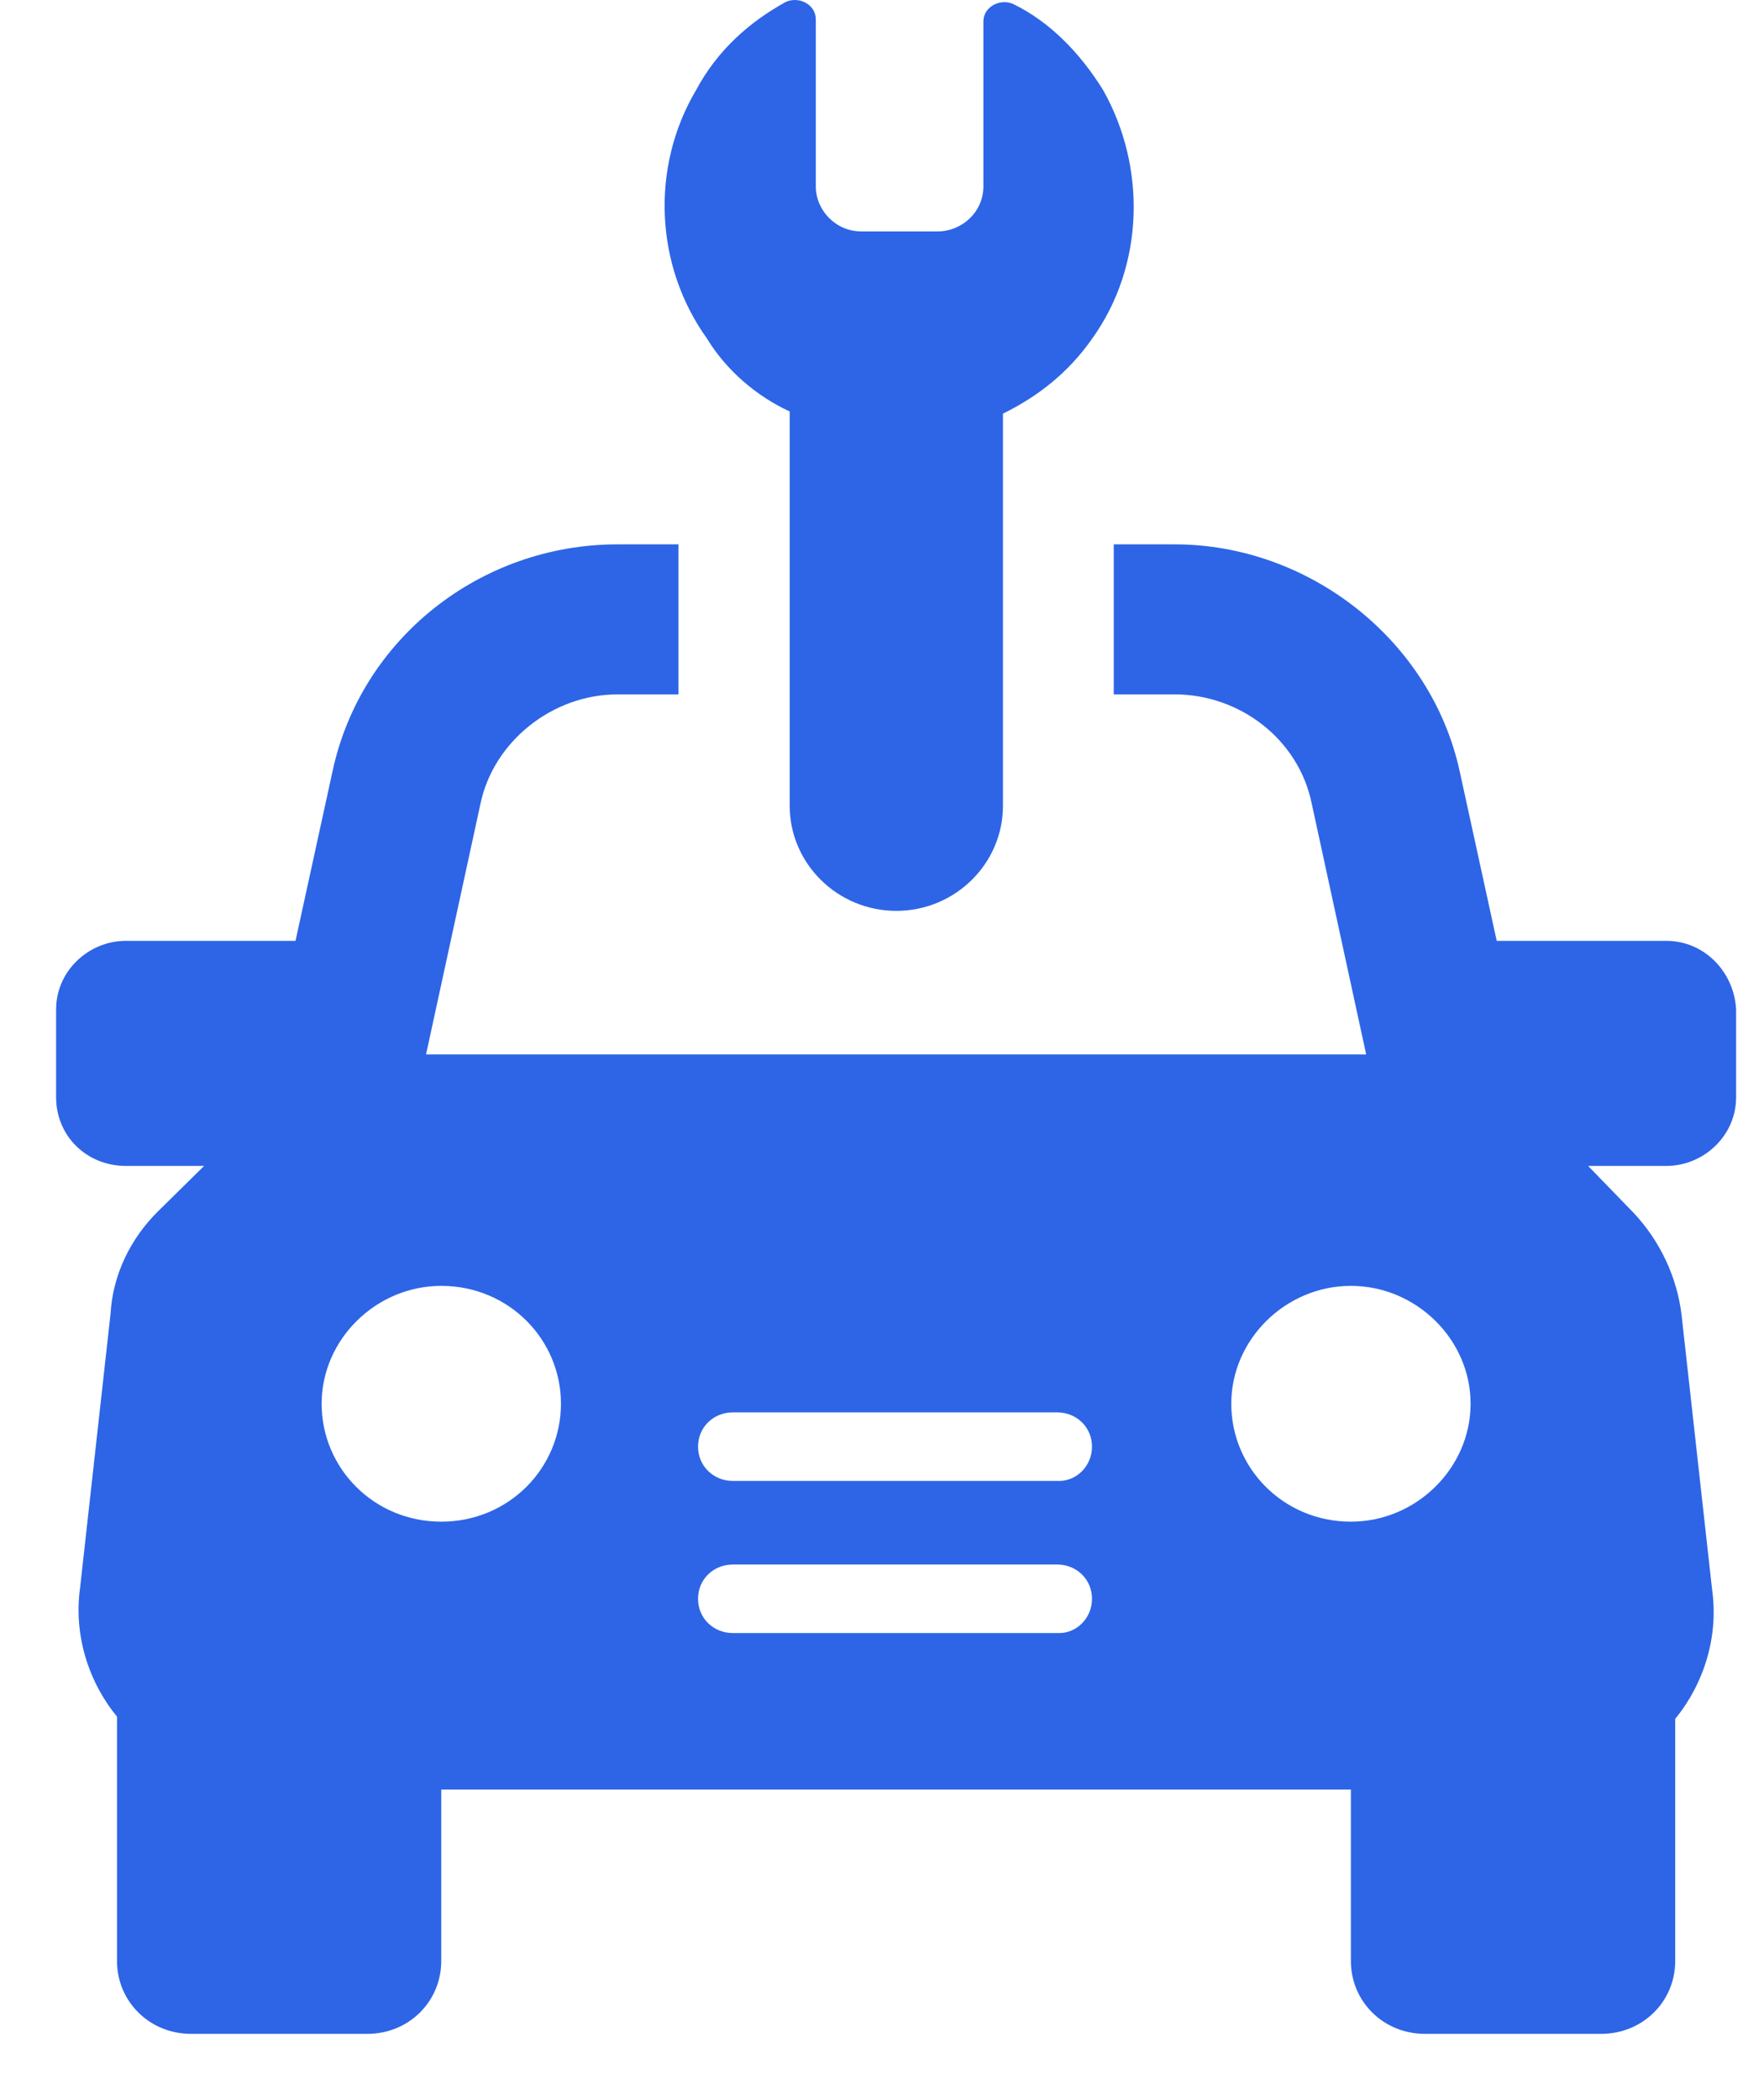
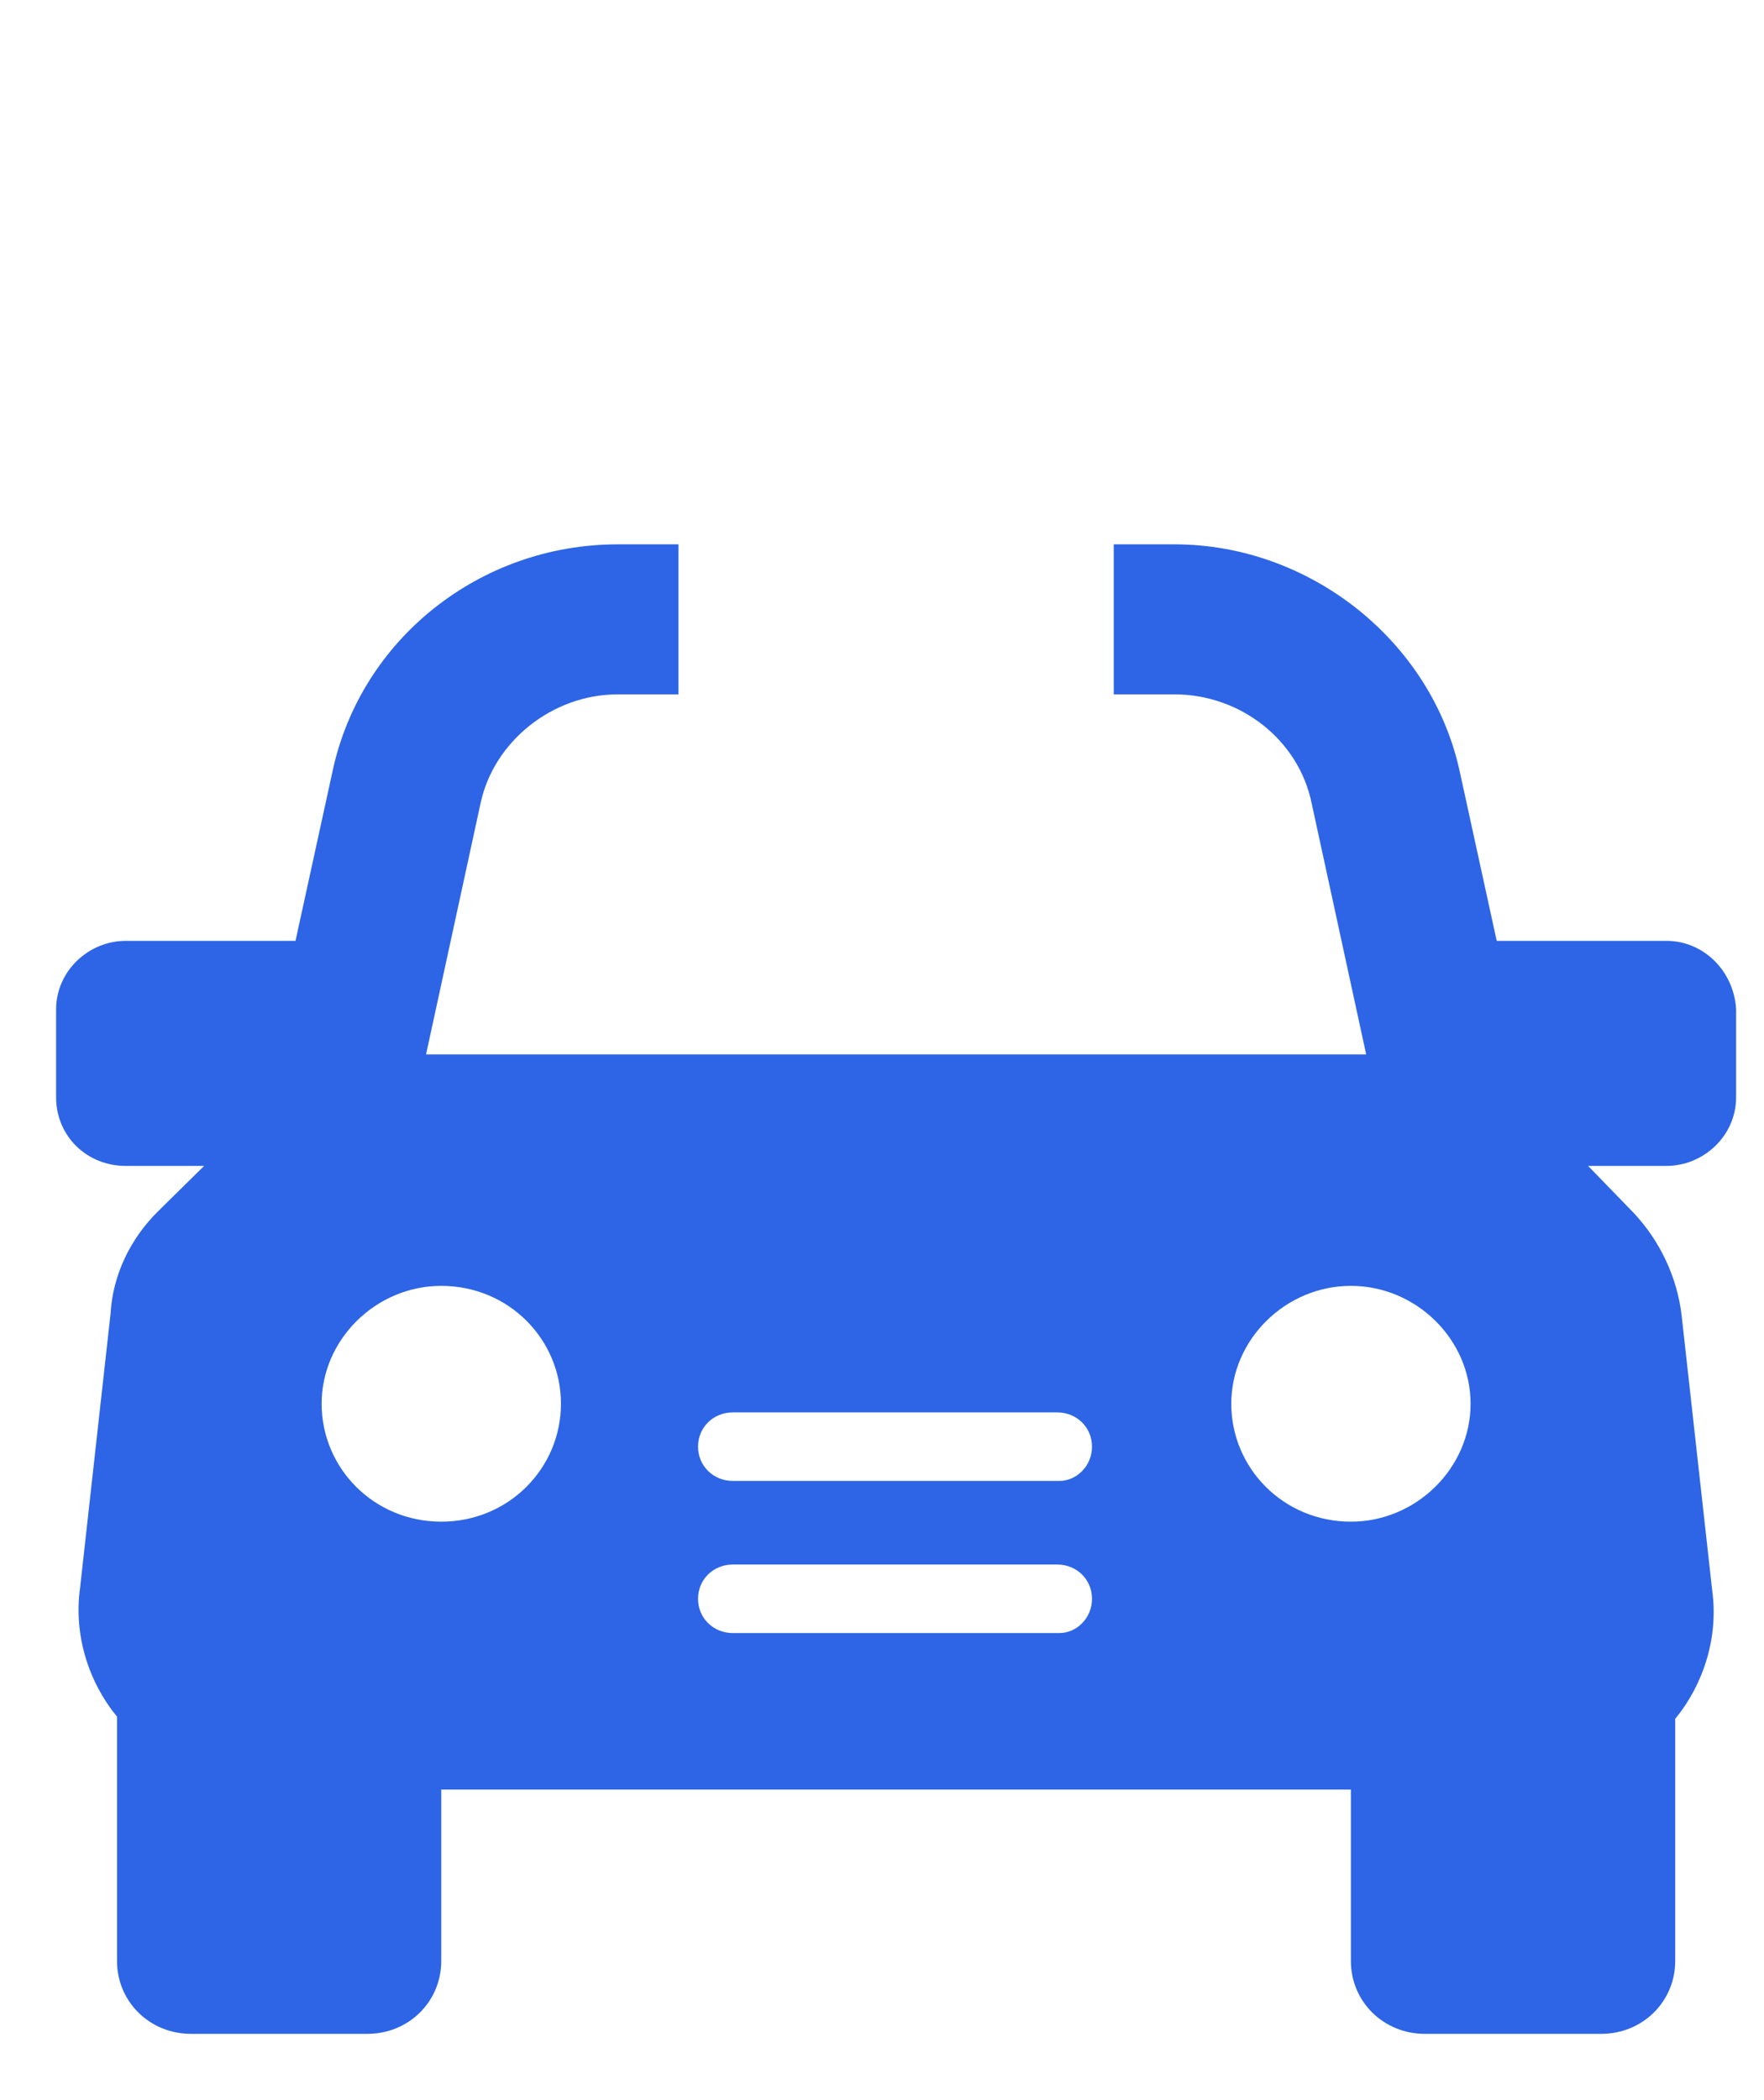
<svg xmlns="http://www.w3.org/2000/svg" width="21" height="25" viewBox="0 0 21 25" fill="none">
  <path d="M19.839 11.2H17.818L17.378 9.185C17.041 7.628 15.59 6.48 13.984 6.48H13.259V8.266H13.984C14.761 8.266 15.461 8.802 15.616 9.567L16.264 12.552H5.072L5.72 9.567C5.875 8.828 6.575 8.266 7.352 8.266H8.077V6.48H7.352C5.72 6.48 4.295 7.603 3.958 9.185L3.518 11.2H1.497C1.057 11.2 0.668 11.557 0.668 12.016V13.062C0.668 13.522 1.031 13.879 1.497 13.879H2.43L1.886 14.415C1.549 14.746 1.342 15.18 1.316 15.639L0.953 18.904C0.875 19.466 1.057 20.027 1.393 20.435V23.343C1.393 23.828 1.782 24.211 2.274 24.211H4.373C4.865 24.211 5.253 23.828 5.253 23.343V21.303H16.082V23.343C16.082 23.828 16.471 24.211 16.963 24.211H19.062C19.554 24.211 19.943 23.828 19.943 23.343V20.461C20.279 20.052 20.461 19.491 20.383 18.93L20.02 15.665C19.968 15.205 19.761 14.772 19.45 14.44L18.906 13.879H19.839C20.279 13.879 20.668 13.522 20.668 13.062V12.016C20.642 11.557 20.279 11.2 19.839 11.2ZM5.253 18.114C4.45 18.114 3.829 17.476 3.829 16.71C3.829 15.945 4.476 15.307 5.253 15.307C6.057 15.307 6.678 15.945 6.678 16.71C6.678 17.476 6.057 18.114 5.253 18.114ZM12.611 19.44H8.725C8.492 19.44 8.31 19.262 8.31 19.032C8.31 18.802 8.492 18.624 8.725 18.624H12.585C12.818 18.624 13 18.802 13 19.032C13 19.262 12.818 19.44 12.611 19.44ZM12.611 17.629H8.725C8.492 17.629 8.31 17.45 8.31 17.221C8.31 16.991 8.492 16.813 8.725 16.813H12.585C12.818 16.813 13 16.991 13 17.221C13 17.45 12.818 17.629 12.611 17.629ZM16.082 18.114C15.279 18.114 14.658 17.476 14.658 16.71C14.658 15.945 15.305 15.307 16.082 15.307C16.86 15.307 17.507 15.945 17.507 16.71C17.507 17.476 16.86 18.114 16.082 18.114Z" fill="#2D65E6" />
-   <path d="M9.401 4.898V9.592C9.401 10.281 9.971 10.843 10.671 10.843C11.37 10.843 11.94 10.281 11.94 9.592V4.924C12.354 4.72 12.717 4.439 13.002 4.031C13.624 3.164 13.65 1.99 13.132 1.072C12.847 0.612 12.484 0.255 12.069 0.051C11.914 -0.025 11.707 0.077 11.707 0.255V2.22C11.707 2.526 11.448 2.755 11.163 2.755H10.256C9.945 2.755 9.712 2.5 9.712 2.22V0.23C9.712 0.051 9.505 -0.051 9.349 0.026C8.935 0.255 8.546 0.587 8.287 1.072C7.743 1.99 7.795 3.164 8.417 4.031C8.65 4.414 9.013 4.72 9.401 4.898Z" fill="#2D65E6" />
</svg>